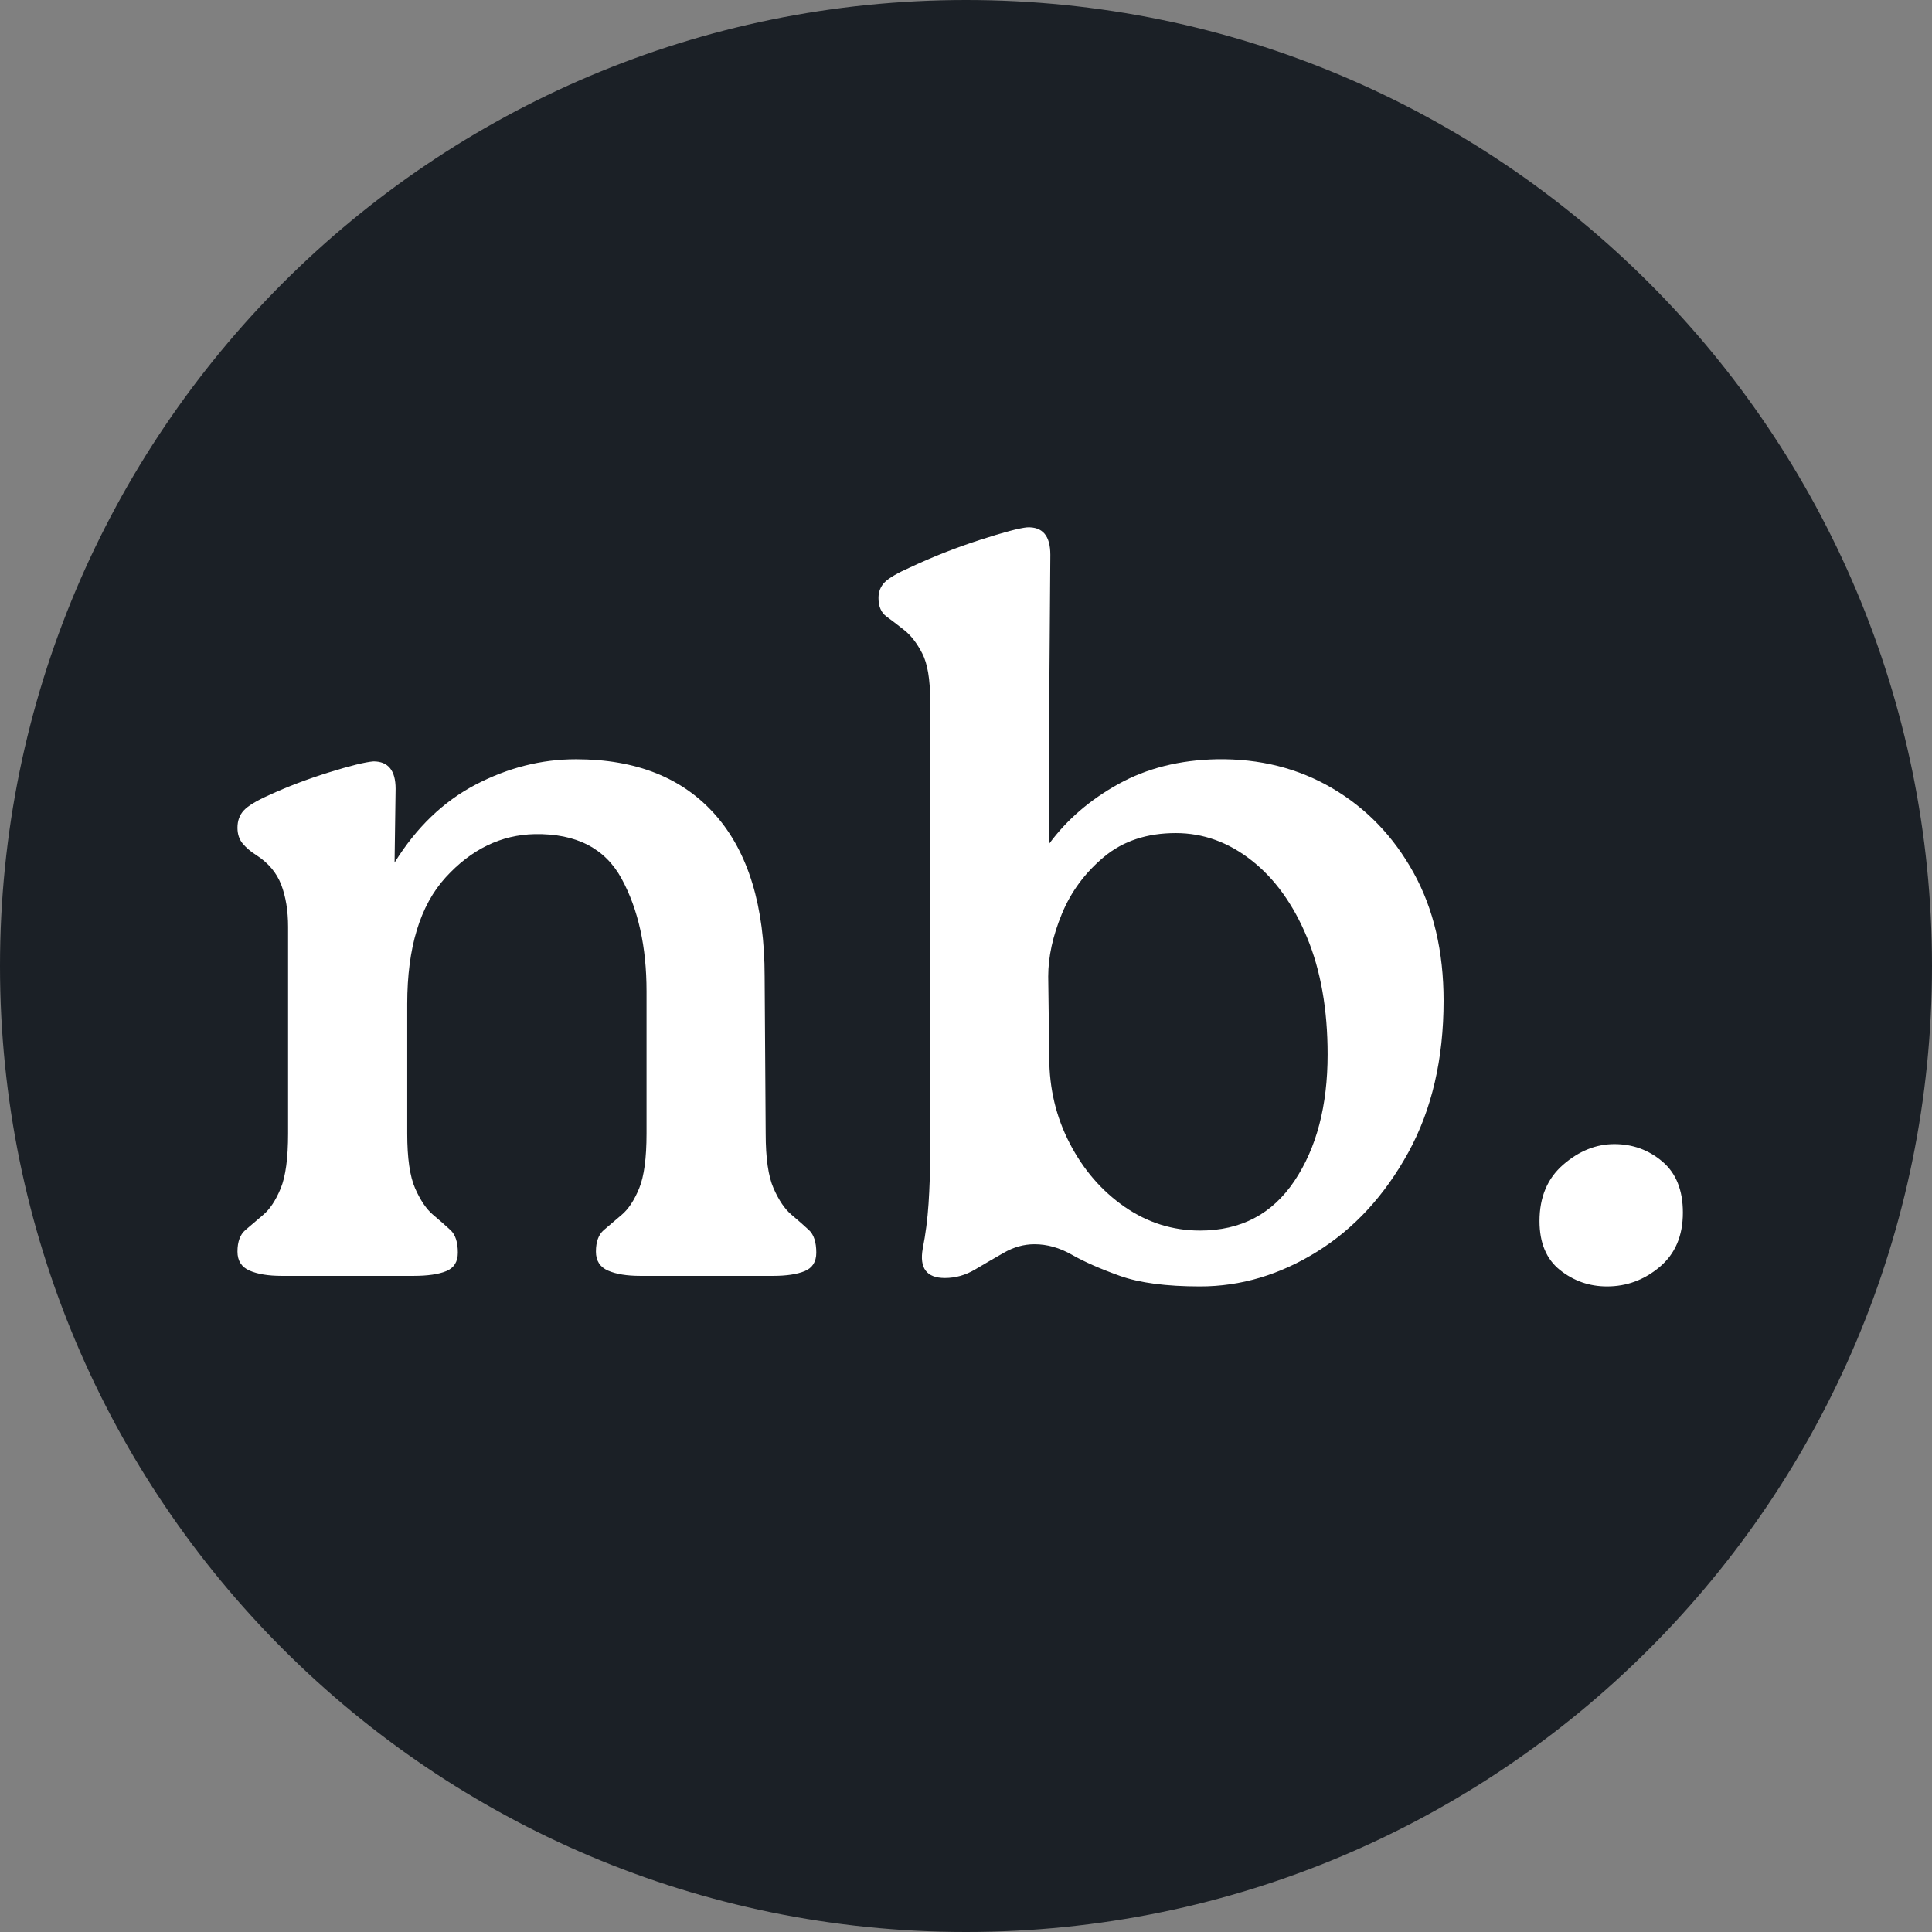
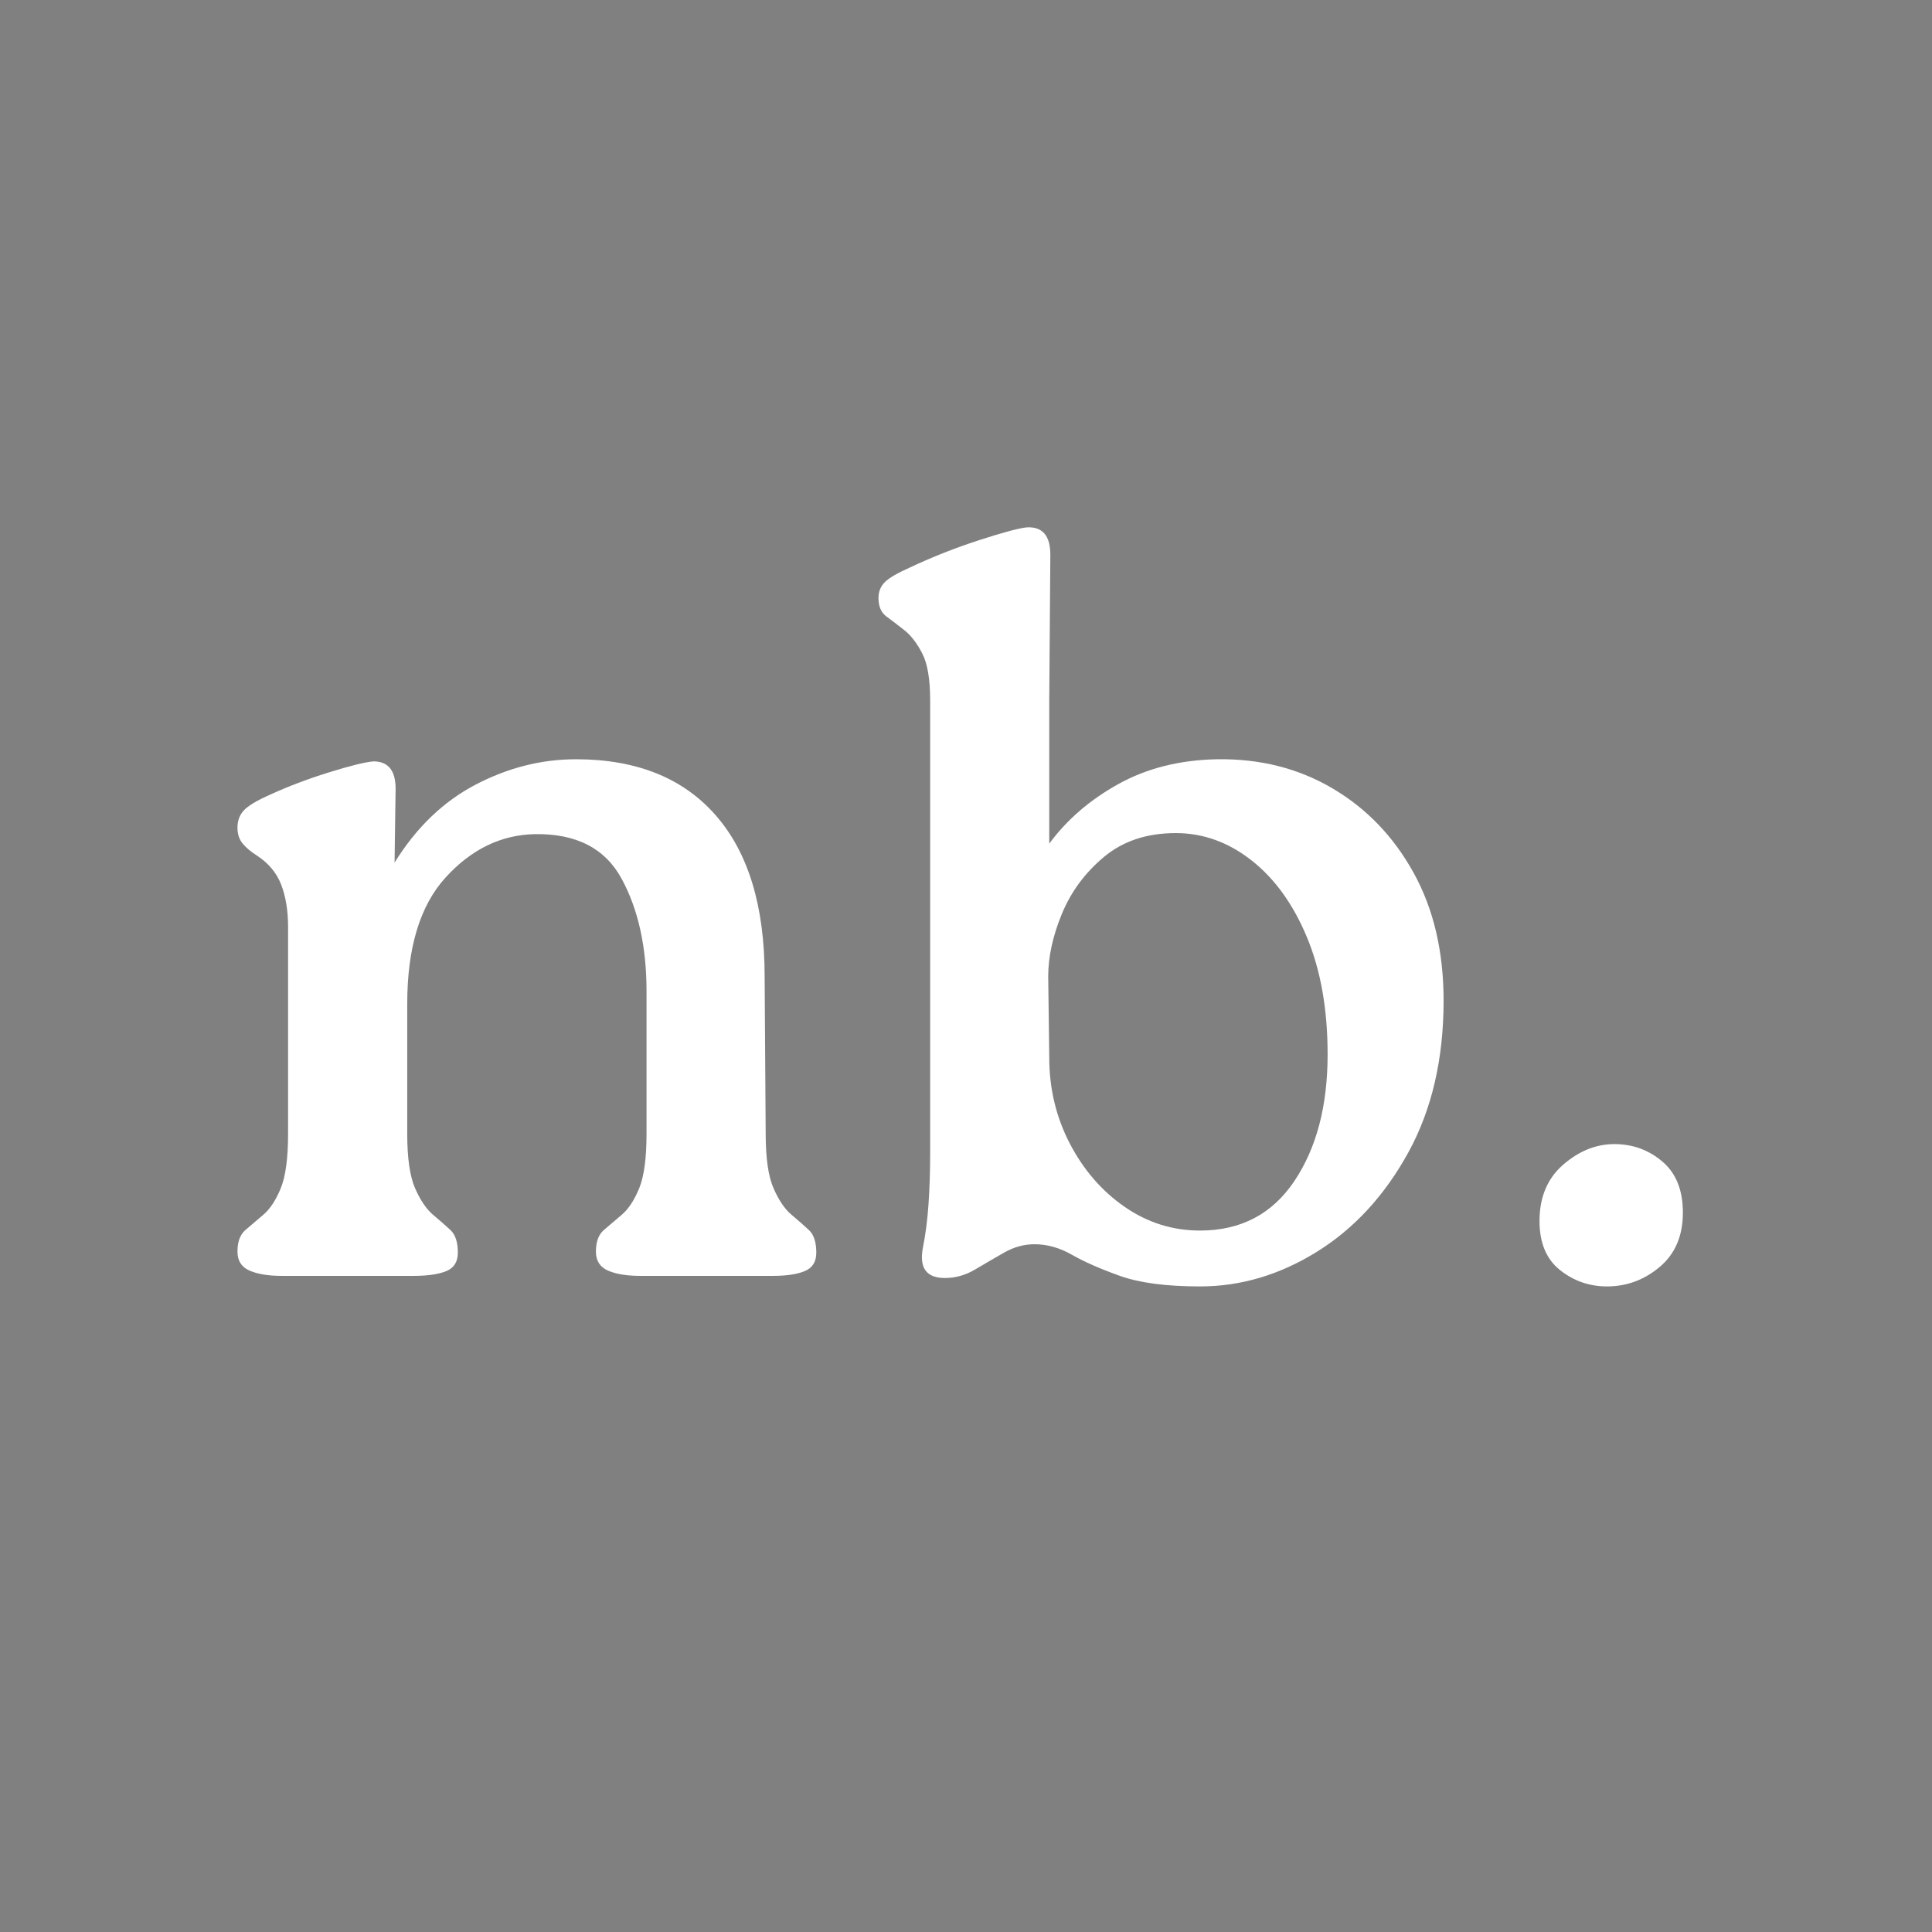
<svg xmlns="http://www.w3.org/2000/svg" width="1080" zoomAndPan="magnify" viewBox="0 0 810 810" height="1080" preserveAspectRatio="xMidYMid meet" version="1.0">
  <rect x="0" y="0" width="810" height="810" fill="#808080" stroke="none" />
  <defs>
    <g />
    <clipPath id="e7cb7790a8">
      <path d="M 405 0 C 181.324 0 0 181.324 0 405 C 0 628.676 181.324 810 405 810 C 628.676 810 810 628.676 810 405 C 810 181.324 628.676 0 405 0 Z M 405 0" clip-rule="nonzero" />
    </clipPath>
    <clipPath id="d82b73cc6d">
-       <path d="M 0 0 L 810 0 L 810 810 L 0 810 Z M 0 0" clip-rule="nonzero" />
-     </clipPath>
+       </clipPath>
    <clipPath id="e931b5f4a3">
      <path d="M 405 0 C 181.324 0 0 181.324 0 405 C 0 628.676 181.324 810 405 810 C 628.676 810 810 628.676 810 405 C 810 181.324 628.676 0 405 0 Z M 405 0" clip-rule="nonzero" />
    </clipPath>
    <clipPath id="e2bdb96987">
      <rect x="0" width="810" y="0" height="810" />
    </clipPath>
    <clipPath id="1c0f95c3c1">
      <rect x="0" width="650" y="0" height="657" />
    </clipPath>
  </defs>
  <g clip-path="url(#e7cb7790a8)">
    <g transform="matrix(1, 0, 0, 1, 0, 0)">
      <g clip-path="url(#e2bdb96987)">
        <g clip-path="url(#d82b73cc6d)">
          <g clip-path="url(#e931b5f4a3)">
-             <rect x="-178.2" width="1166.4" fill="#1b2026" height="1166.4" y="-178.2" fill-opacity="1" />
-           </g>
+             </g>
        </g>
      </g>
    </g>
  </g>
  <g transform="matrix(1, 0, 0, 1, 80, 121)">
    <g clip-path="url(#1c0f95c3c1)">
      <g fill="#ffffff" fill-opacity="1">
        <g transform="translate(1, 413.918)">
          <g>
            <path d="M 239.578 -125.531 L 240.016 -59.672 C 240.016 -49.359 241.117 -41.695 243.328 -36.688 C 245.535 -31.676 248.039 -27.988 250.844 -25.625 C 253.645 -23.27 256.078 -21.133 258.141 -19.219 C 260.203 -17.312 261.234 -14.145 261.234 -9.719 C 261.234 -5.895 259.609 -3.316 256.359 -1.984 C 253.117 -0.66 248.703 0 243.109 0 L 187.422 0 C 181.816 0 177.316 -0.734 173.922 -2.203 C 170.535 -3.68 168.844 -6.336 168.844 -10.172 C 168.844 -14.297 169.945 -17.312 172.156 -19.219 C 174.375 -21.133 176.879 -23.27 179.672 -25.625 C 182.473 -27.988 184.906 -31.676 186.969 -36.688 C 189.031 -41.695 190.062 -49.359 190.062 -59.672 L 190.062 -119.344 C 190.062 -137.906 186.598 -153.594 179.672 -166.406 C 172.754 -179.227 160.602 -185.492 143.219 -185.203 C 129.07 -184.91 116.617 -178.867 105.859 -167.078 C 95.109 -155.297 89.734 -137.617 89.734 -114.047 L 89.734 -59.672 C 89.734 -49.359 90.836 -41.695 93.047 -36.688 C 95.254 -31.676 97.754 -27.988 100.547 -25.625 C 103.348 -23.27 105.781 -21.133 107.844 -19.219 C 109.914 -17.312 110.953 -14.145 110.953 -9.719 C 110.953 -5.895 109.328 -3.316 106.078 -1.984 C 102.836 -0.66 98.27 0 92.375 0 L 37.125 0 C 31.531 0 27.035 -0.734 23.641 -2.203 C 20.254 -3.68 18.562 -6.336 18.562 -10.172 C 18.562 -14.297 19.664 -17.312 21.875 -19.219 C 24.082 -21.133 26.586 -23.27 29.391 -25.625 C 32.191 -27.988 34.625 -31.676 36.688 -36.688 C 38.75 -41.695 39.781 -49.359 39.781 -59.672 L 39.781 -146.312 C 39.781 -153.082 38.82 -158.973 36.906 -163.984 C 34.988 -168.992 31.523 -173.117 26.516 -176.359 C 24.16 -177.836 22.242 -179.457 20.766 -181.219 C 19.297 -182.988 18.562 -185.203 18.562 -187.859 C 18.562 -190.805 19.445 -193.234 21.219 -195.141 C 22.988 -197.055 26.523 -199.195 31.828 -201.562 C 39.484 -205.094 47.805 -208.258 56.797 -211.062 C 65.785 -213.863 72.047 -215.41 75.578 -215.703 C 81.766 -215.703 84.859 -211.875 84.859 -204.219 L 84.422 -173.266 C 93.555 -188.004 104.898 -198.91 118.453 -205.984 C 132.016 -213.055 146.016 -216.594 160.453 -216.594 C 185.797 -216.594 205.316 -208.781 219.016 -193.156 C 232.723 -177.539 239.578 -155 239.578 -125.531 Z M 239.578 -125.531" />
          </g>
        </g>
      </g>
      <g fill="#ffffff" fill-opacity="1">
        <g transform="translate(275.047, 413.918)">
          <g>
            <path d="M 155.141 -216.594 C 173.117 -216.883 189.254 -212.828 203.547 -204.422 C 217.836 -196.023 229.18 -184.238 237.578 -169.062 C 245.984 -153.895 250.188 -135.992 250.188 -115.359 C 250.188 -90.898 245.25 -69.68 235.375 -51.703 C 225.5 -33.734 212.754 -19.883 197.141 -10.156 C 181.523 -0.438 165.172 4.422 148.078 4.422 C 133.93 4.422 122.734 2.945 114.484 0 C 106.234 -2.945 99.531 -5.895 94.375 -8.844 C 89.219 -11.789 83.984 -13.266 78.672 -13.266 C 74.254 -13.266 69.984 -12.082 65.859 -9.719 C 61.734 -7.363 57.68 -5.004 53.703 -2.641 C 49.723 -0.285 45.523 0.891 41.109 0.891 C 33.441 0.891 30.348 -3.238 31.828 -11.5 C 33.004 -17.383 33.812 -23.641 34.25 -30.266 C 34.695 -36.898 34.922 -43.906 34.922 -51.281 L 34.922 -241.344 C 34.922 -250.176 33.812 -256.727 31.594 -261 C 29.383 -265.281 26.879 -268.523 24.078 -270.734 C 21.285 -272.941 18.785 -274.852 16.578 -276.469 C 14.367 -278.094 13.266 -280.676 13.266 -284.219 C 13.266 -286.863 14.145 -289.07 15.906 -290.844 C 17.676 -292.613 21.211 -294.676 26.516 -297.031 C 35.953 -301.457 45.676 -305.289 55.688 -308.531 C 65.707 -311.77 72.336 -313.535 75.578 -313.828 C 82.066 -314.117 85.312 -310.289 85.312 -302.344 L 84.859 -241.344 L 84.859 -181.219 C 92.234 -191.238 101.883 -199.562 113.812 -206.188 C 125.75 -212.82 139.523 -216.289 155.141 -216.594 Z M 148.078 -19 C 165.172 -19 178.359 -25.926 187.641 -39.781 C 196.922 -53.633 201.562 -71.316 201.562 -92.828 C 201.562 -111.68 198.688 -128.031 192.938 -141.875 C 187.195 -155.727 179.461 -166.484 169.734 -174.141 C 160.004 -181.805 149.395 -185.641 137.906 -185.641 C 125.82 -185.641 115.801 -182.32 107.844 -175.688 C 99.895 -169.062 94.004 -161.109 90.172 -151.828 C 86.336 -142.547 84.422 -133.781 84.422 -125.531 L 84.859 -91.5 C 84.859 -78.531 87.734 -66.52 93.484 -55.469 C 99.234 -44.414 106.895 -35.57 116.469 -28.938 C 126.051 -22.312 136.586 -19 148.078 -19 Z M 148.078 -19" />
          </g>
        </g>
      </g>
      <g fill="#ffffff" fill-opacity="1">
        <g transform="translate(540.696, 413.918)">
          <g>
            <path d="M 53.047 4.422 C 45.672 4.422 39.109 2.141 33.359 -2.422 C 27.617 -6.992 24.75 -13.848 24.75 -22.984 C 24.75 -33.004 28.062 -40.883 34.688 -46.625 C 41.32 -52.375 48.473 -55.25 56.141 -55.25 C 63.797 -55.25 70.492 -52.816 76.234 -47.953 C 81.984 -43.098 84.859 -35.953 84.859 -26.516 C 84.859 -16.797 81.617 -9.207 75.141 -3.75 C 68.66 1.695 61.297 4.422 53.047 4.422 Z M 53.047 4.422" />
          </g>
        </g>
      </g>
    </g>
  </g>
</svg>